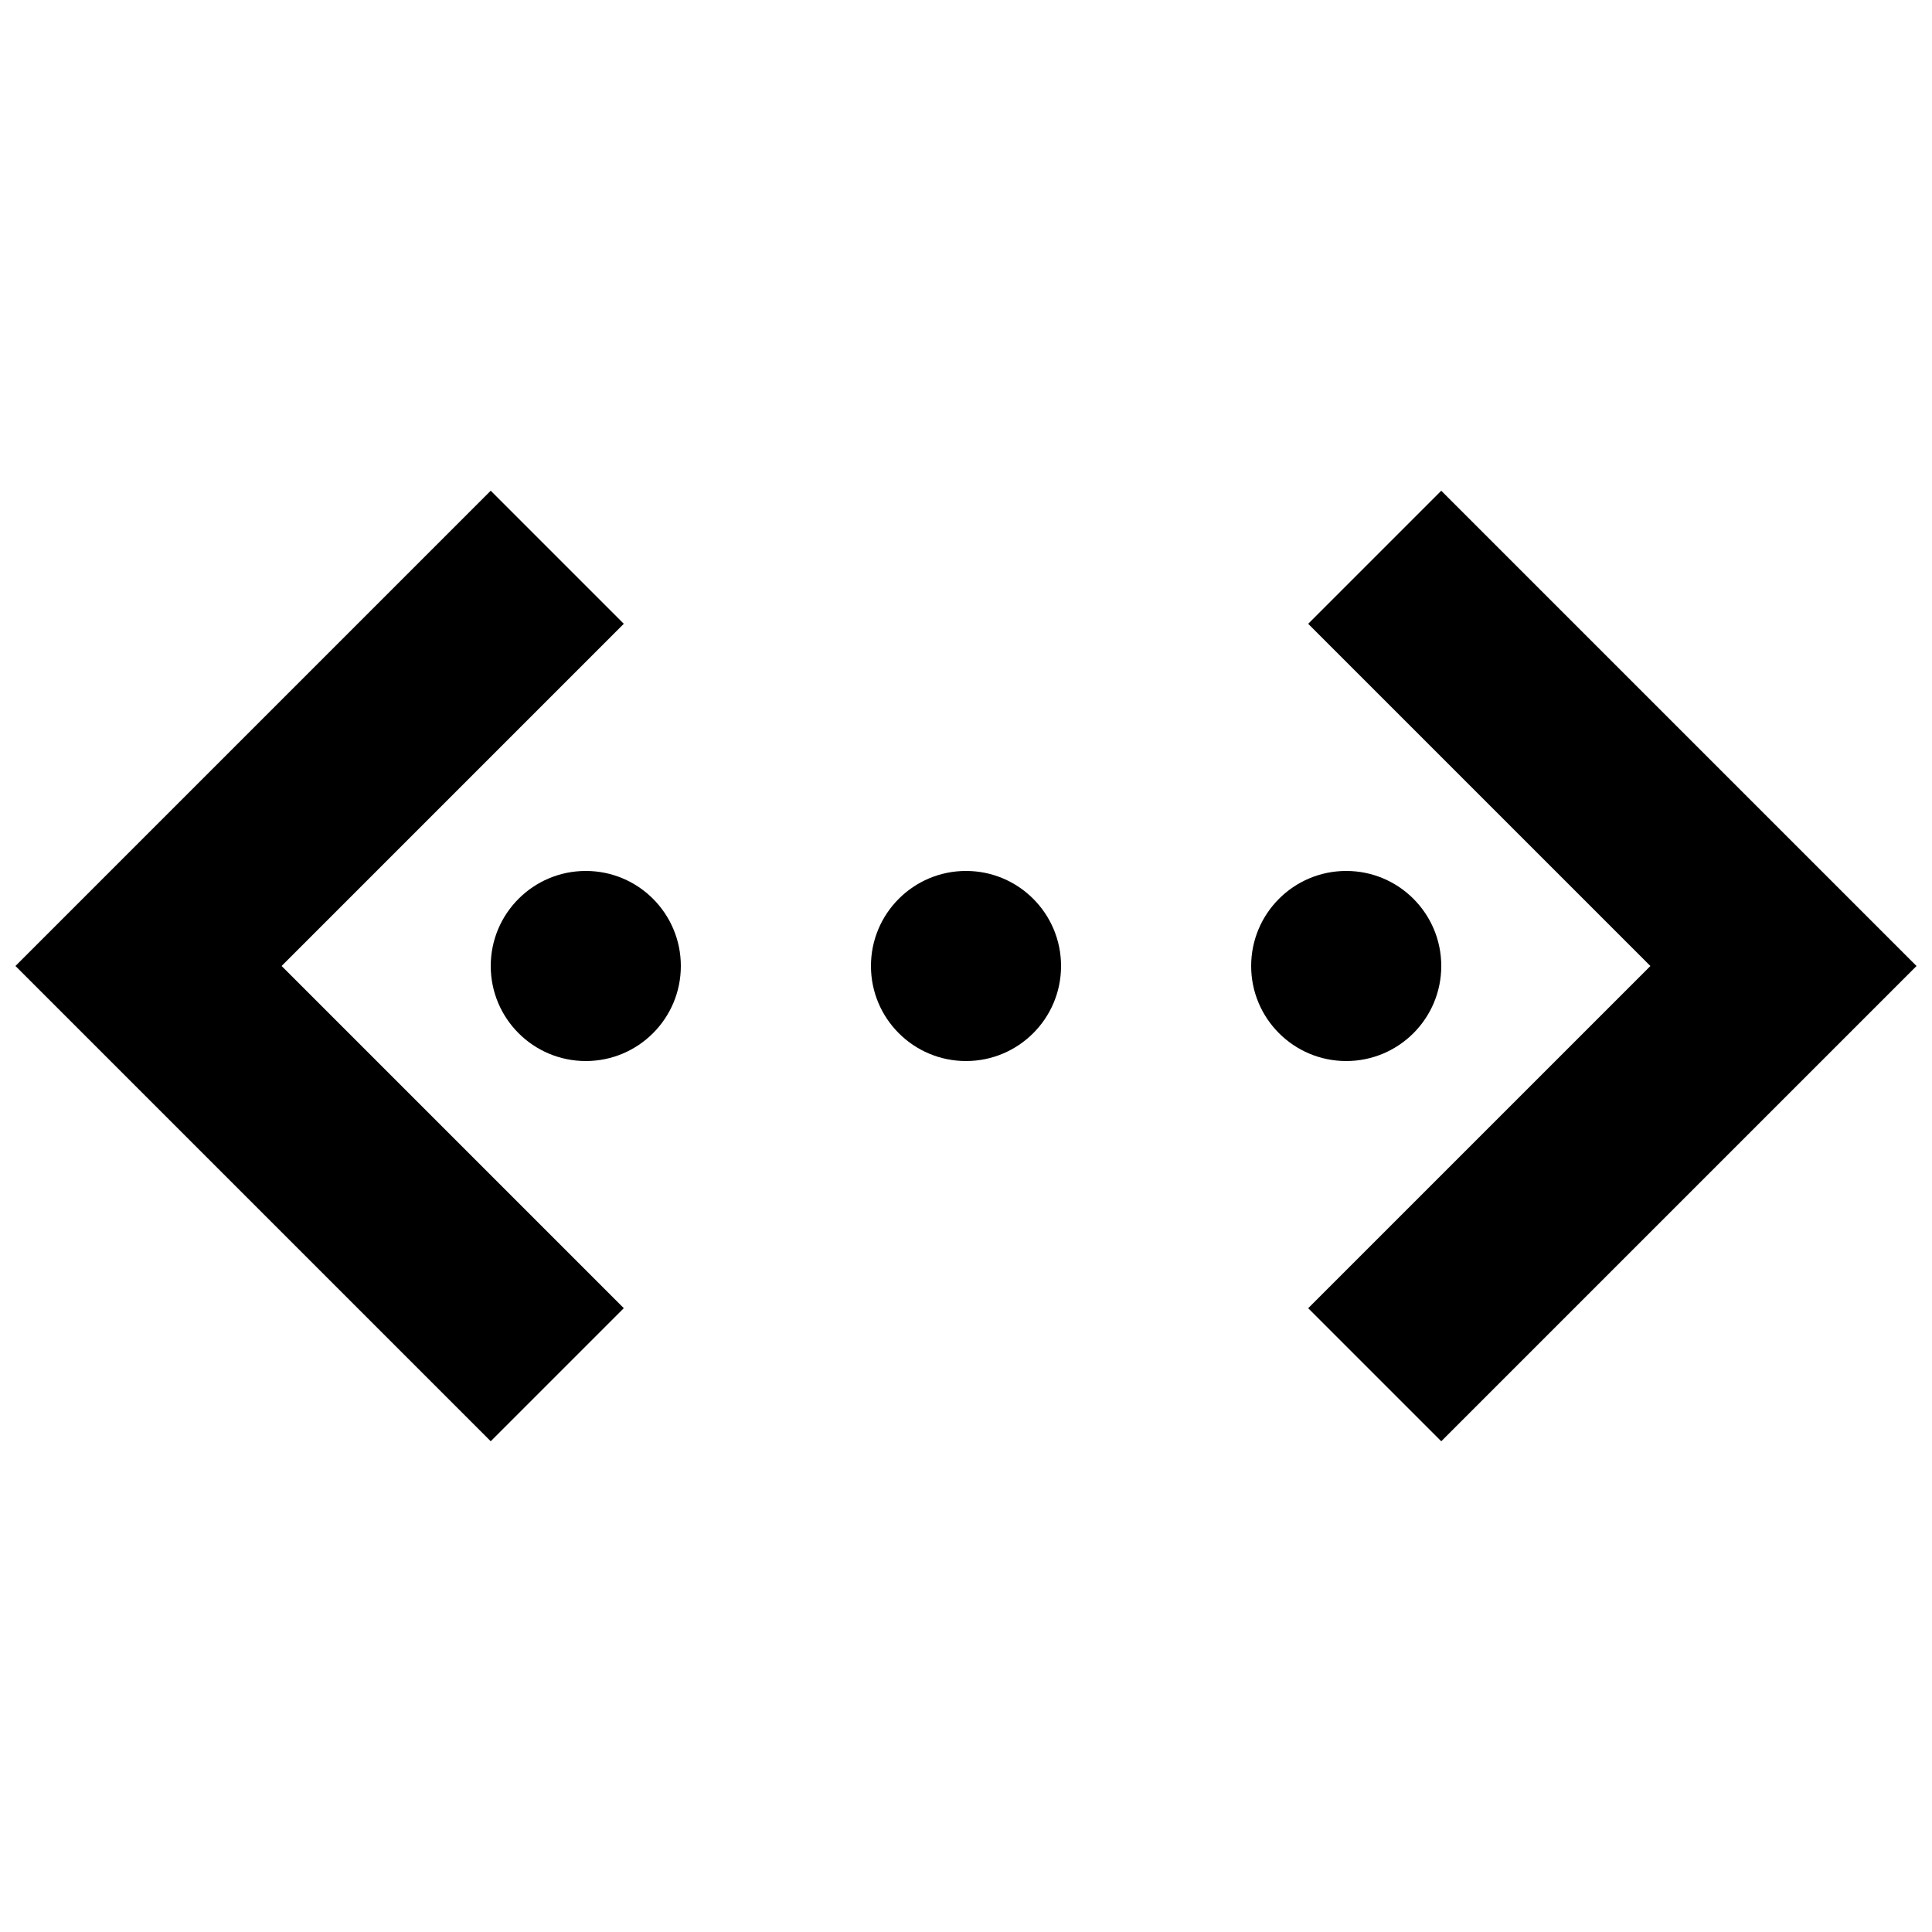
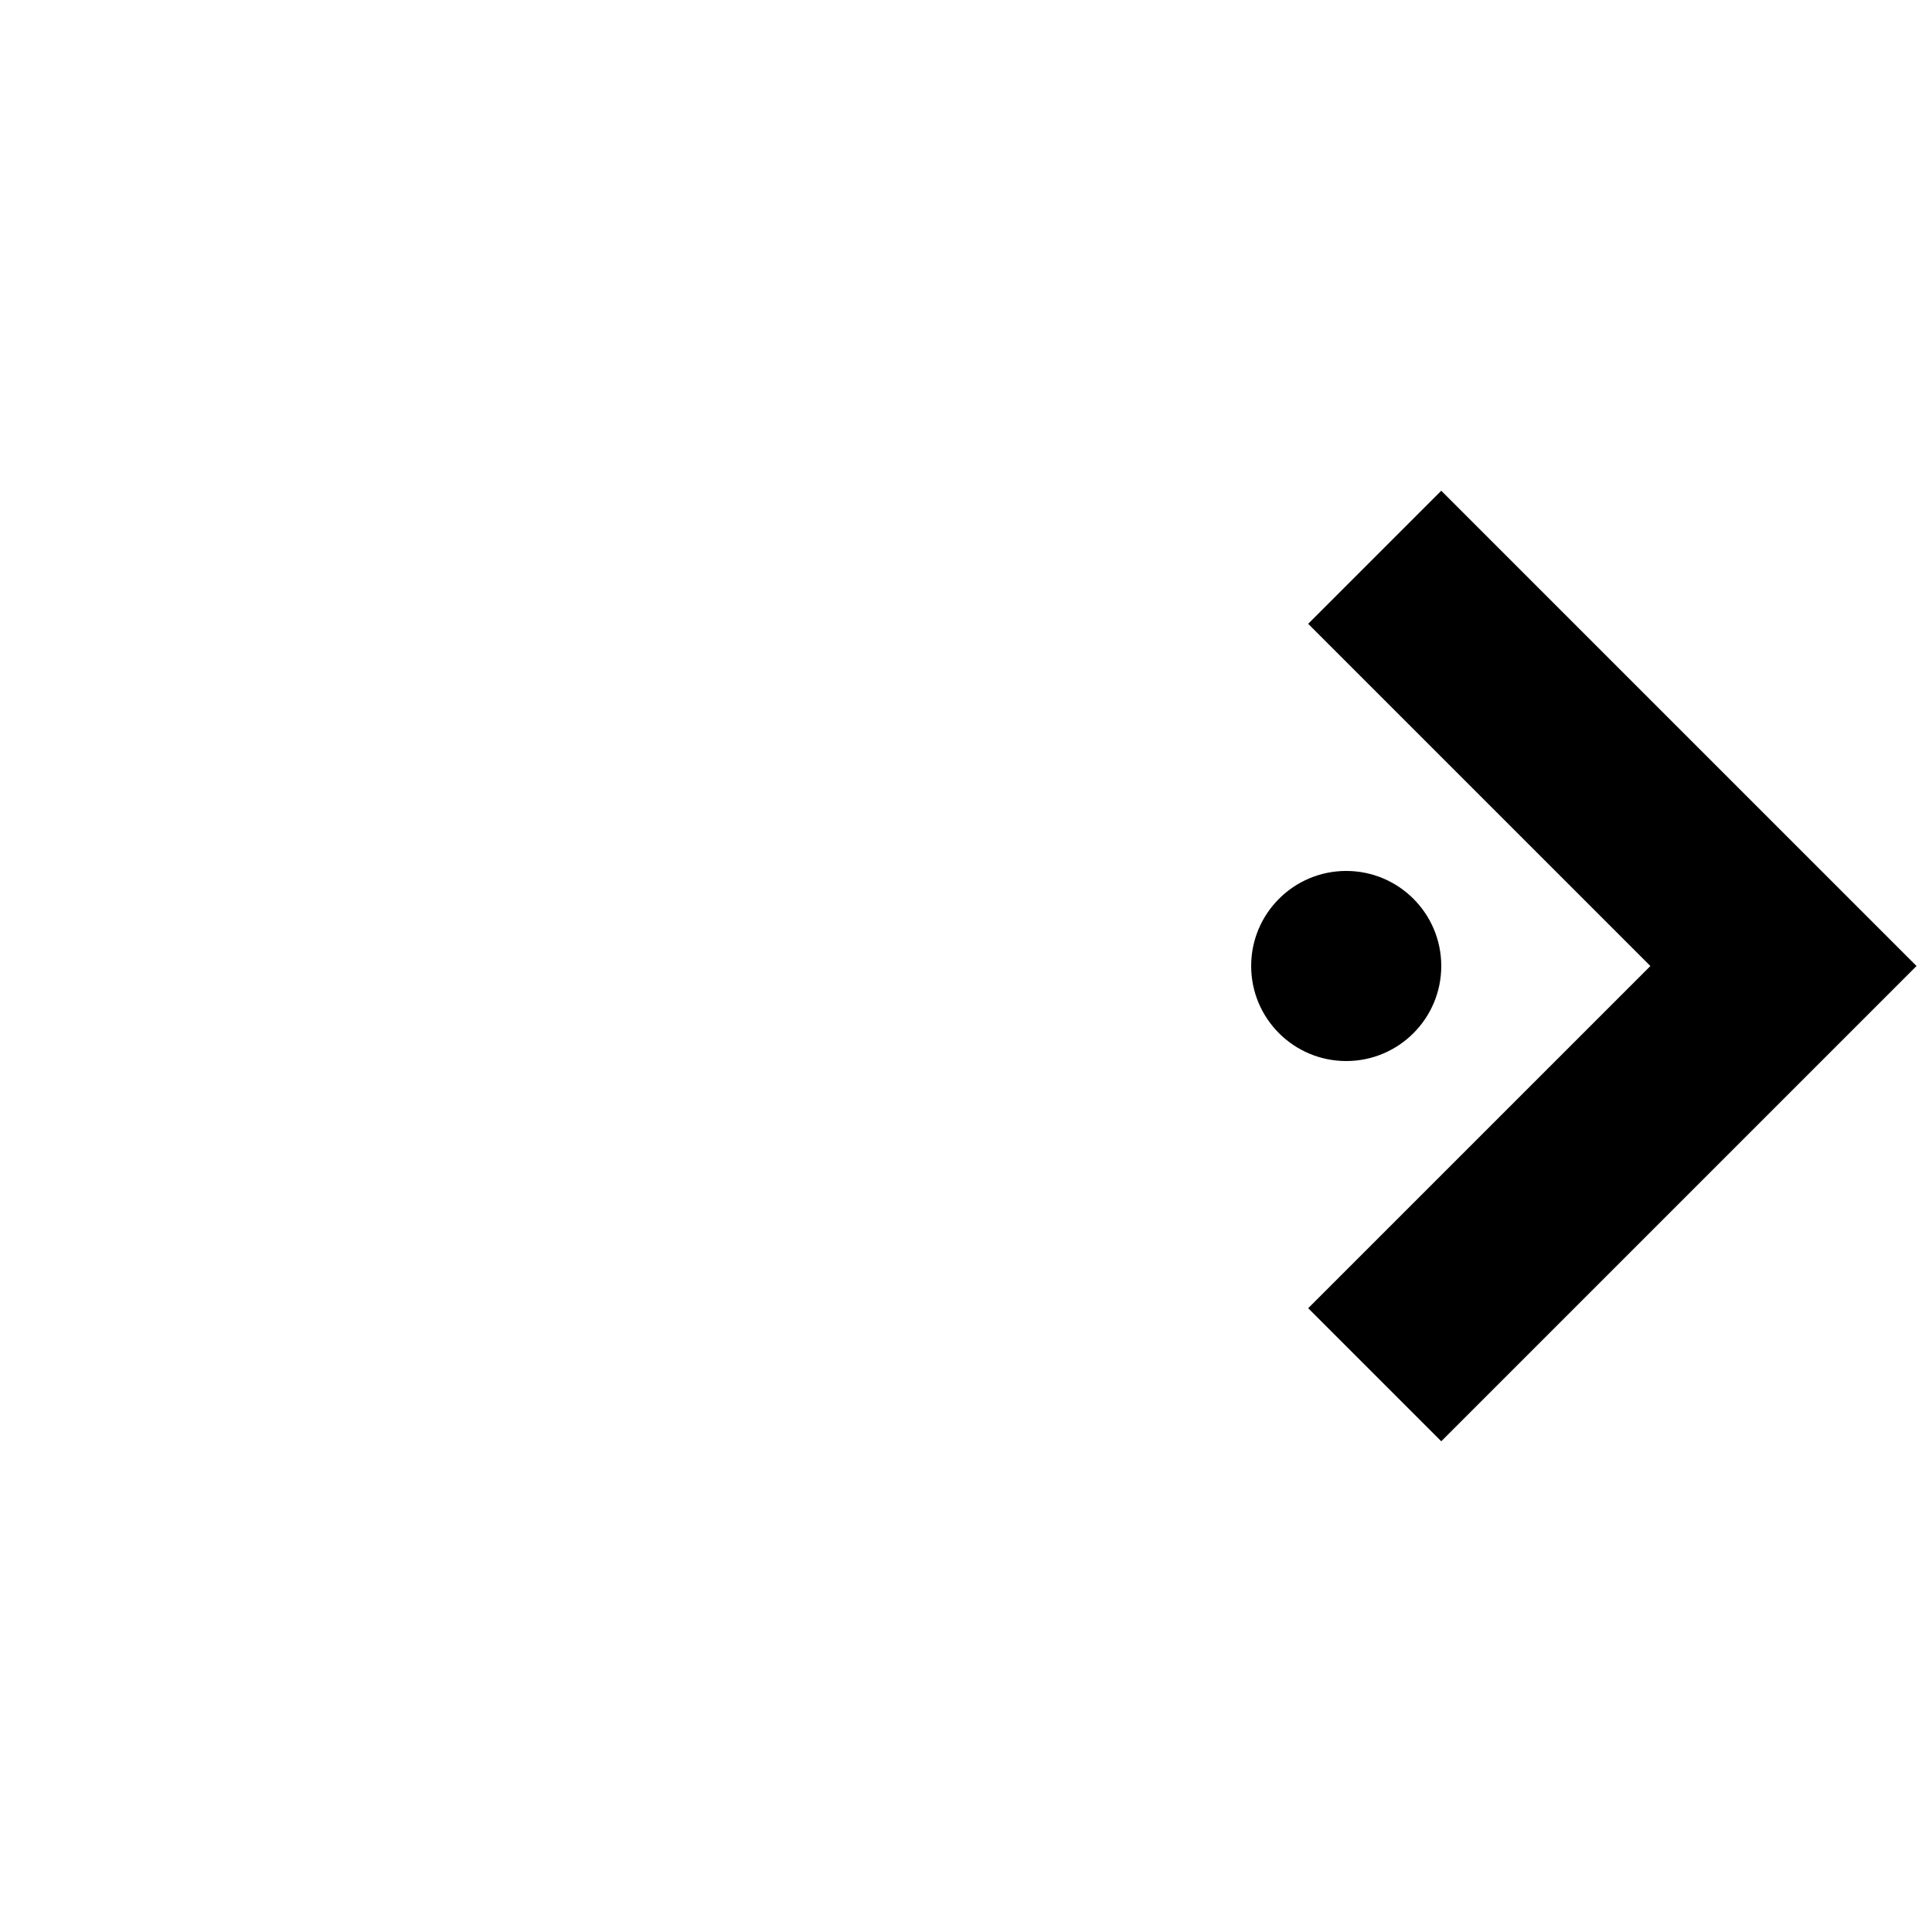
<svg xmlns="http://www.w3.org/2000/svg" width="800px" height="800px" version="1.1" viewBox="144 144 512 512">
  <defs>
    <clipPath id="b">
      <path d="m148.09 274h161.91v252h-161.91z" />
    </clipPath>
    <clipPath id="a">
      <path d="m490 274h161.9v252h-161.9z" />
    </clipPath>
  </defs>
  <g clip-path="url(#b)">
-     <path d="m309.31 309.31-35.266-35.266-125.95 125.95 125.95 125.95 35.266-35.266-90.684-90.684z" />
-   </g>
+     </g>
  <g clip-path="url(#a)">
    <path d="m525.95 274.05-35.266 35.266 90.688 90.688-90.688 90.684 35.266 35.266 125.95-125.95z" />
  </g>
-   <path d="m324.43 400c0 13.91-11.277 25.188-25.188 25.188-13.914 0-25.191-11.277-25.191-25.188 0-13.914 11.277-25.191 25.191-25.191 13.91 0 25.188 11.277 25.188 25.191" />
-   <path d="m425.19 400c0 13.91-11.277 25.188-25.188 25.188-13.914 0-25.191-11.277-25.191-25.188 0-13.914 11.277-25.191 25.191-25.191 13.91 0 25.188 11.277 25.188 25.191" />
  <path d="m525.95 400c0 13.91-11.277 25.188-25.188 25.188-13.914 0-25.191-11.277-25.191-25.188 0-13.914 11.277-25.191 25.191-25.191 13.91 0 25.188 11.277 25.188 25.191" />
</svg>